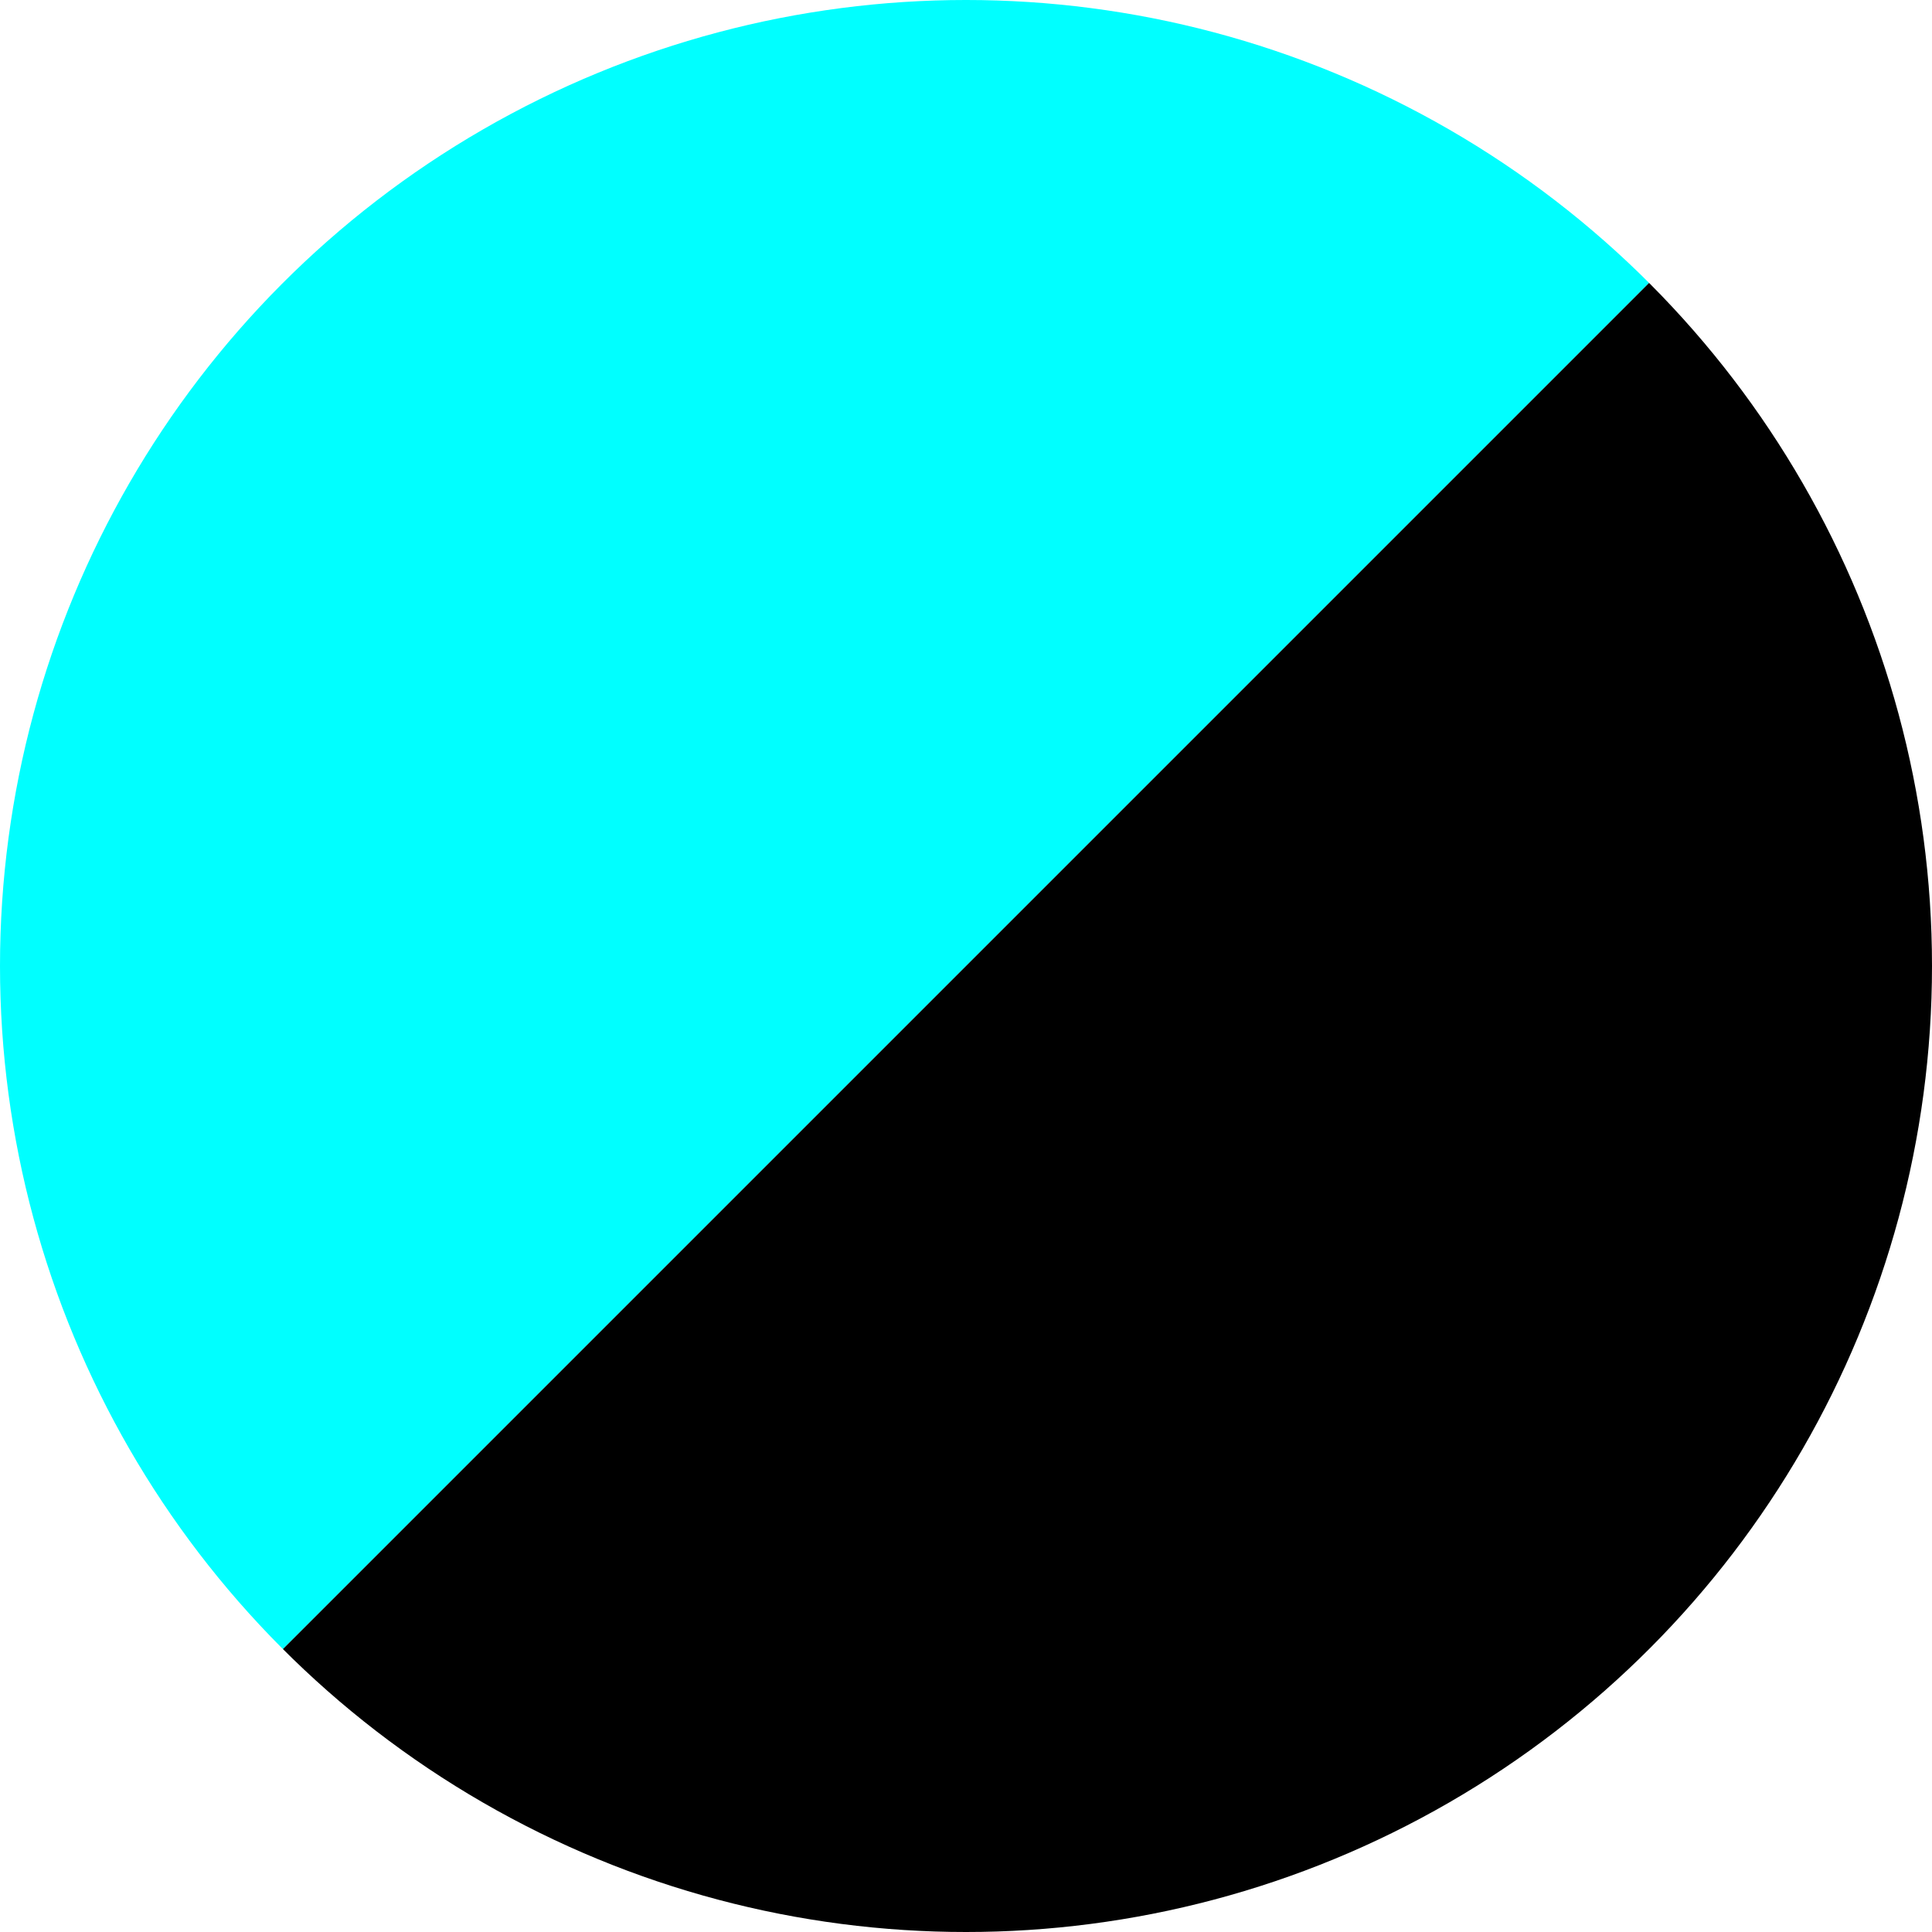
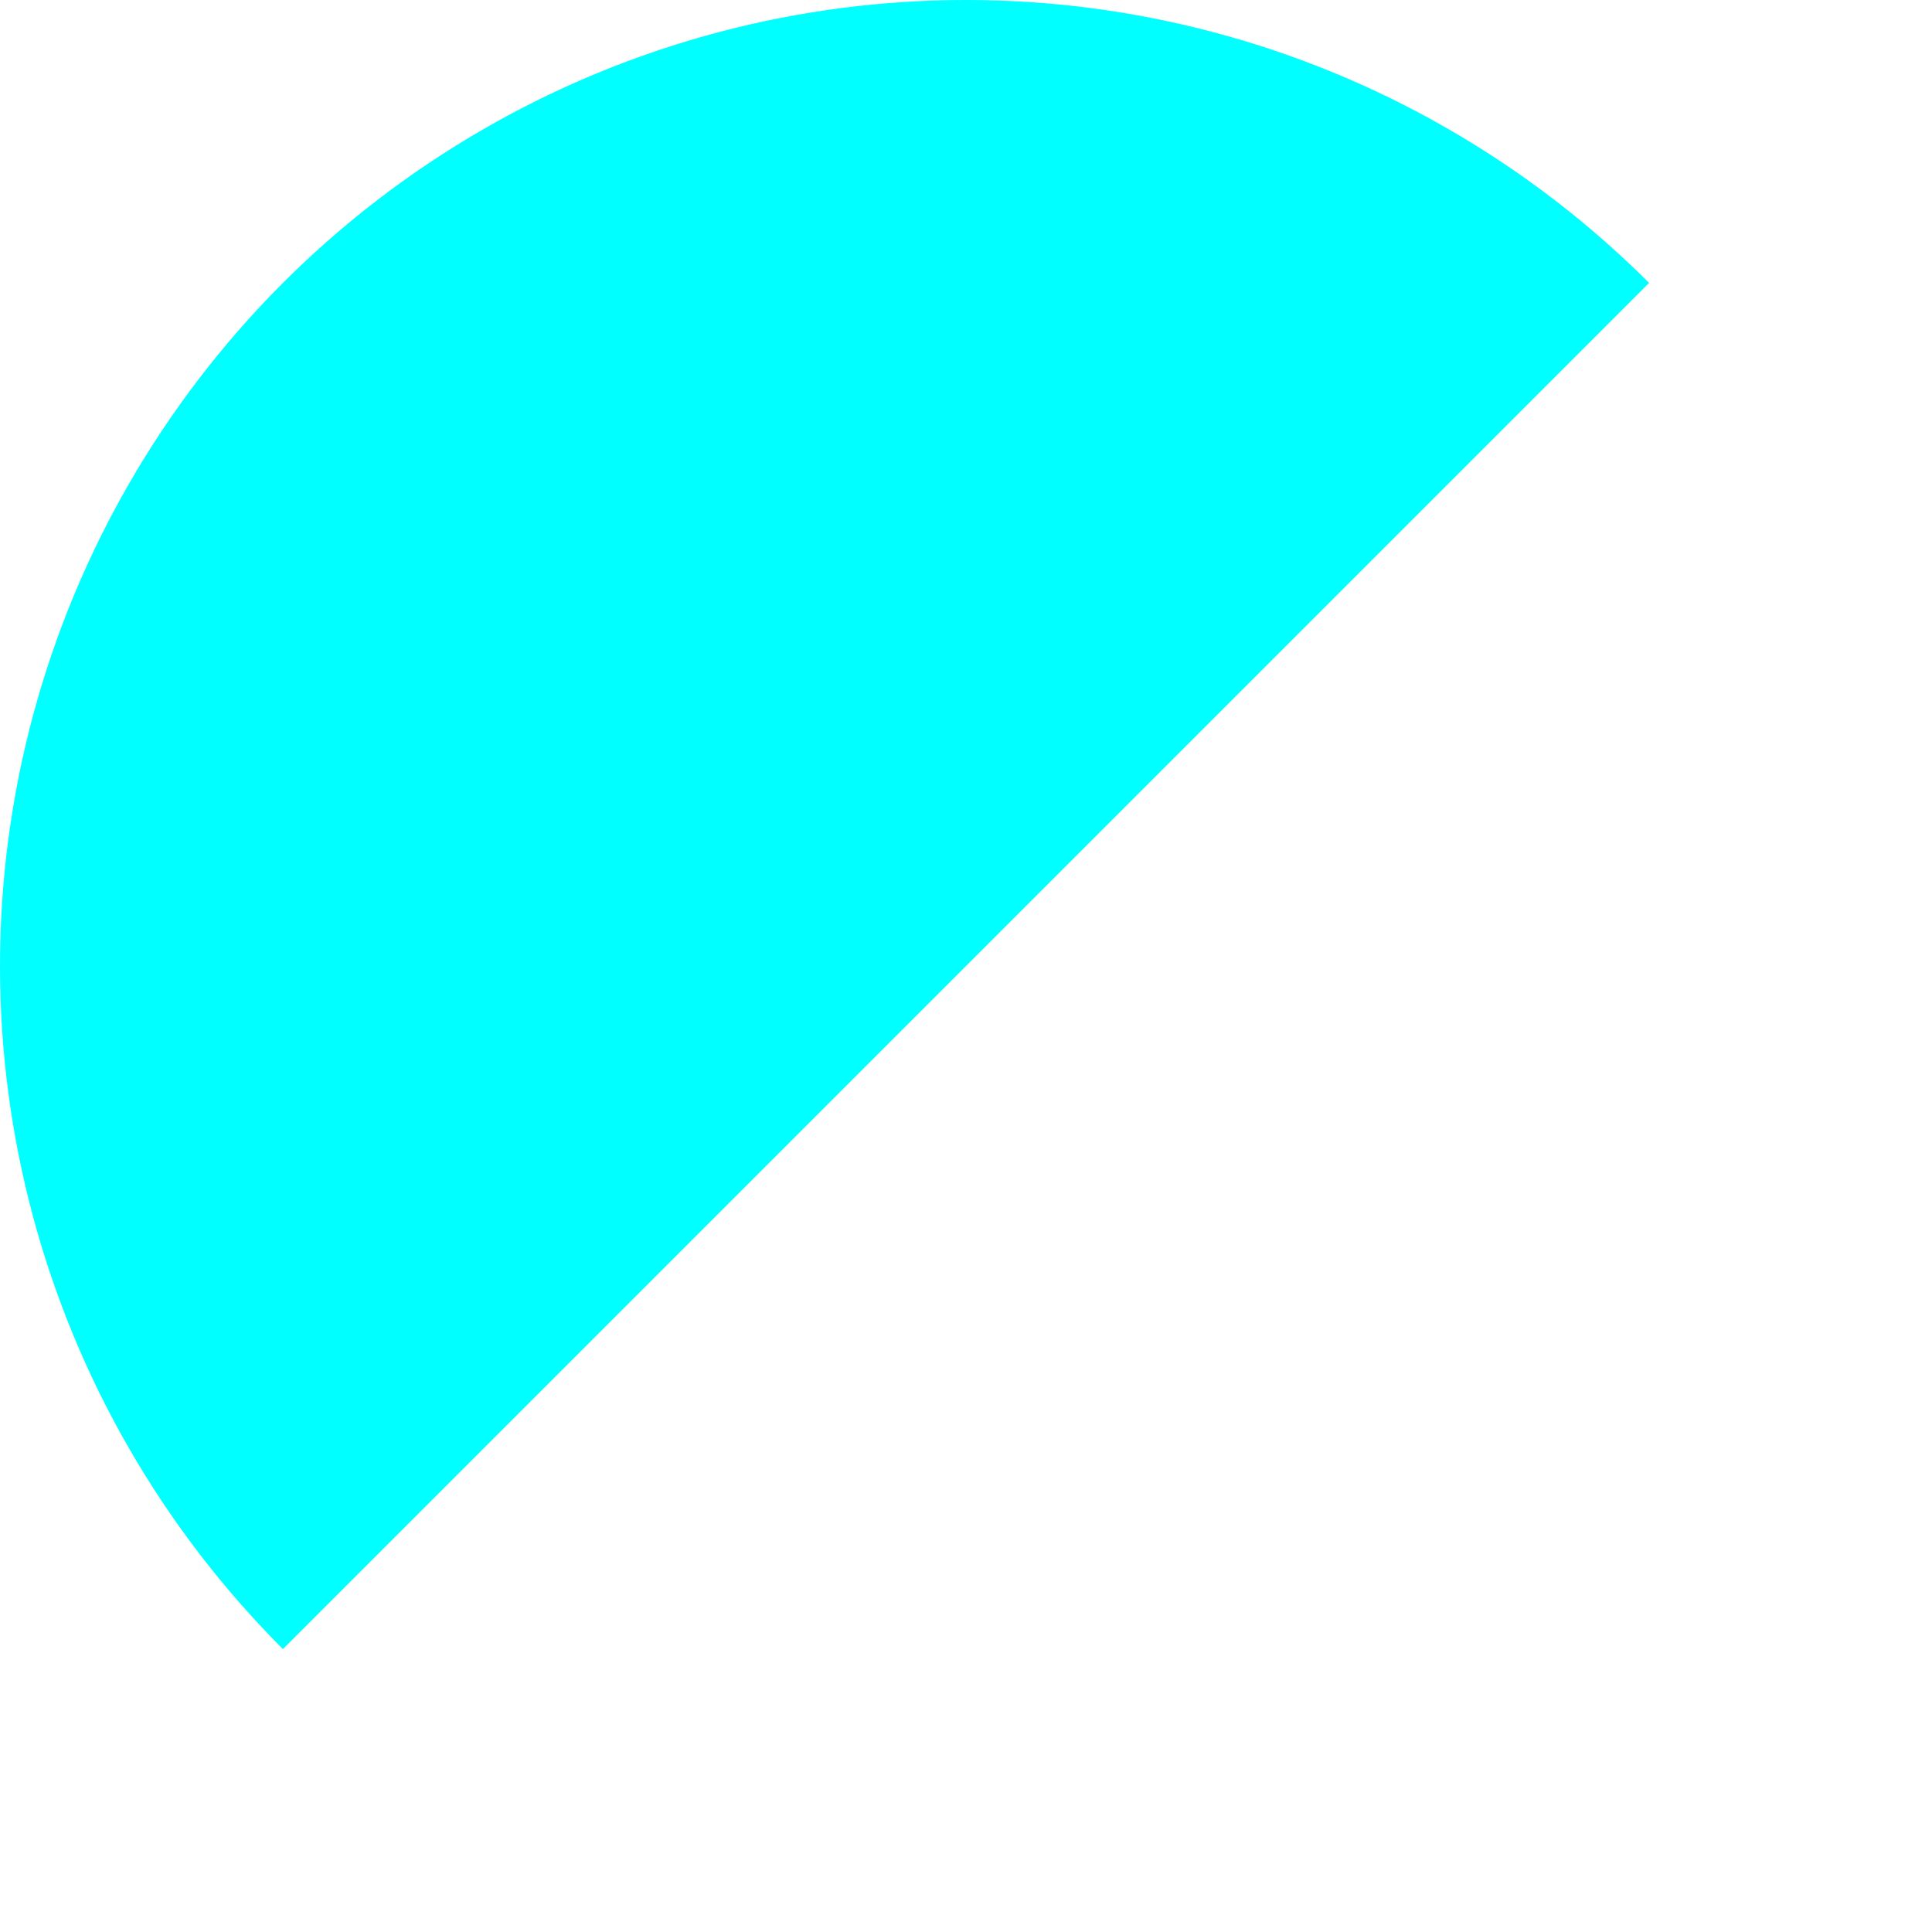
<svg xmlns="http://www.w3.org/2000/svg" width="64" height="64" viewBox="0 0 64 64">
  <defs>
    <clipPath id="topLeftHalf">
      <polygon points="0,0 64,0 0,64" />
    </clipPath>
    <clipPath id="bottomRightHalf">
-       <polygon points="64,0 64,64 0,64" />
-     </clipPath>
+       </clipPath>
  </defs>
  <circle cx="32" cy="32" r="32" fill="#00FFFF" clip-path="url(#topLeftHalf)" />
  <circle cx="32" cy="32" r="32" fill="#000000" clip-path="url(#bottomRightHalf)" />
</svg>